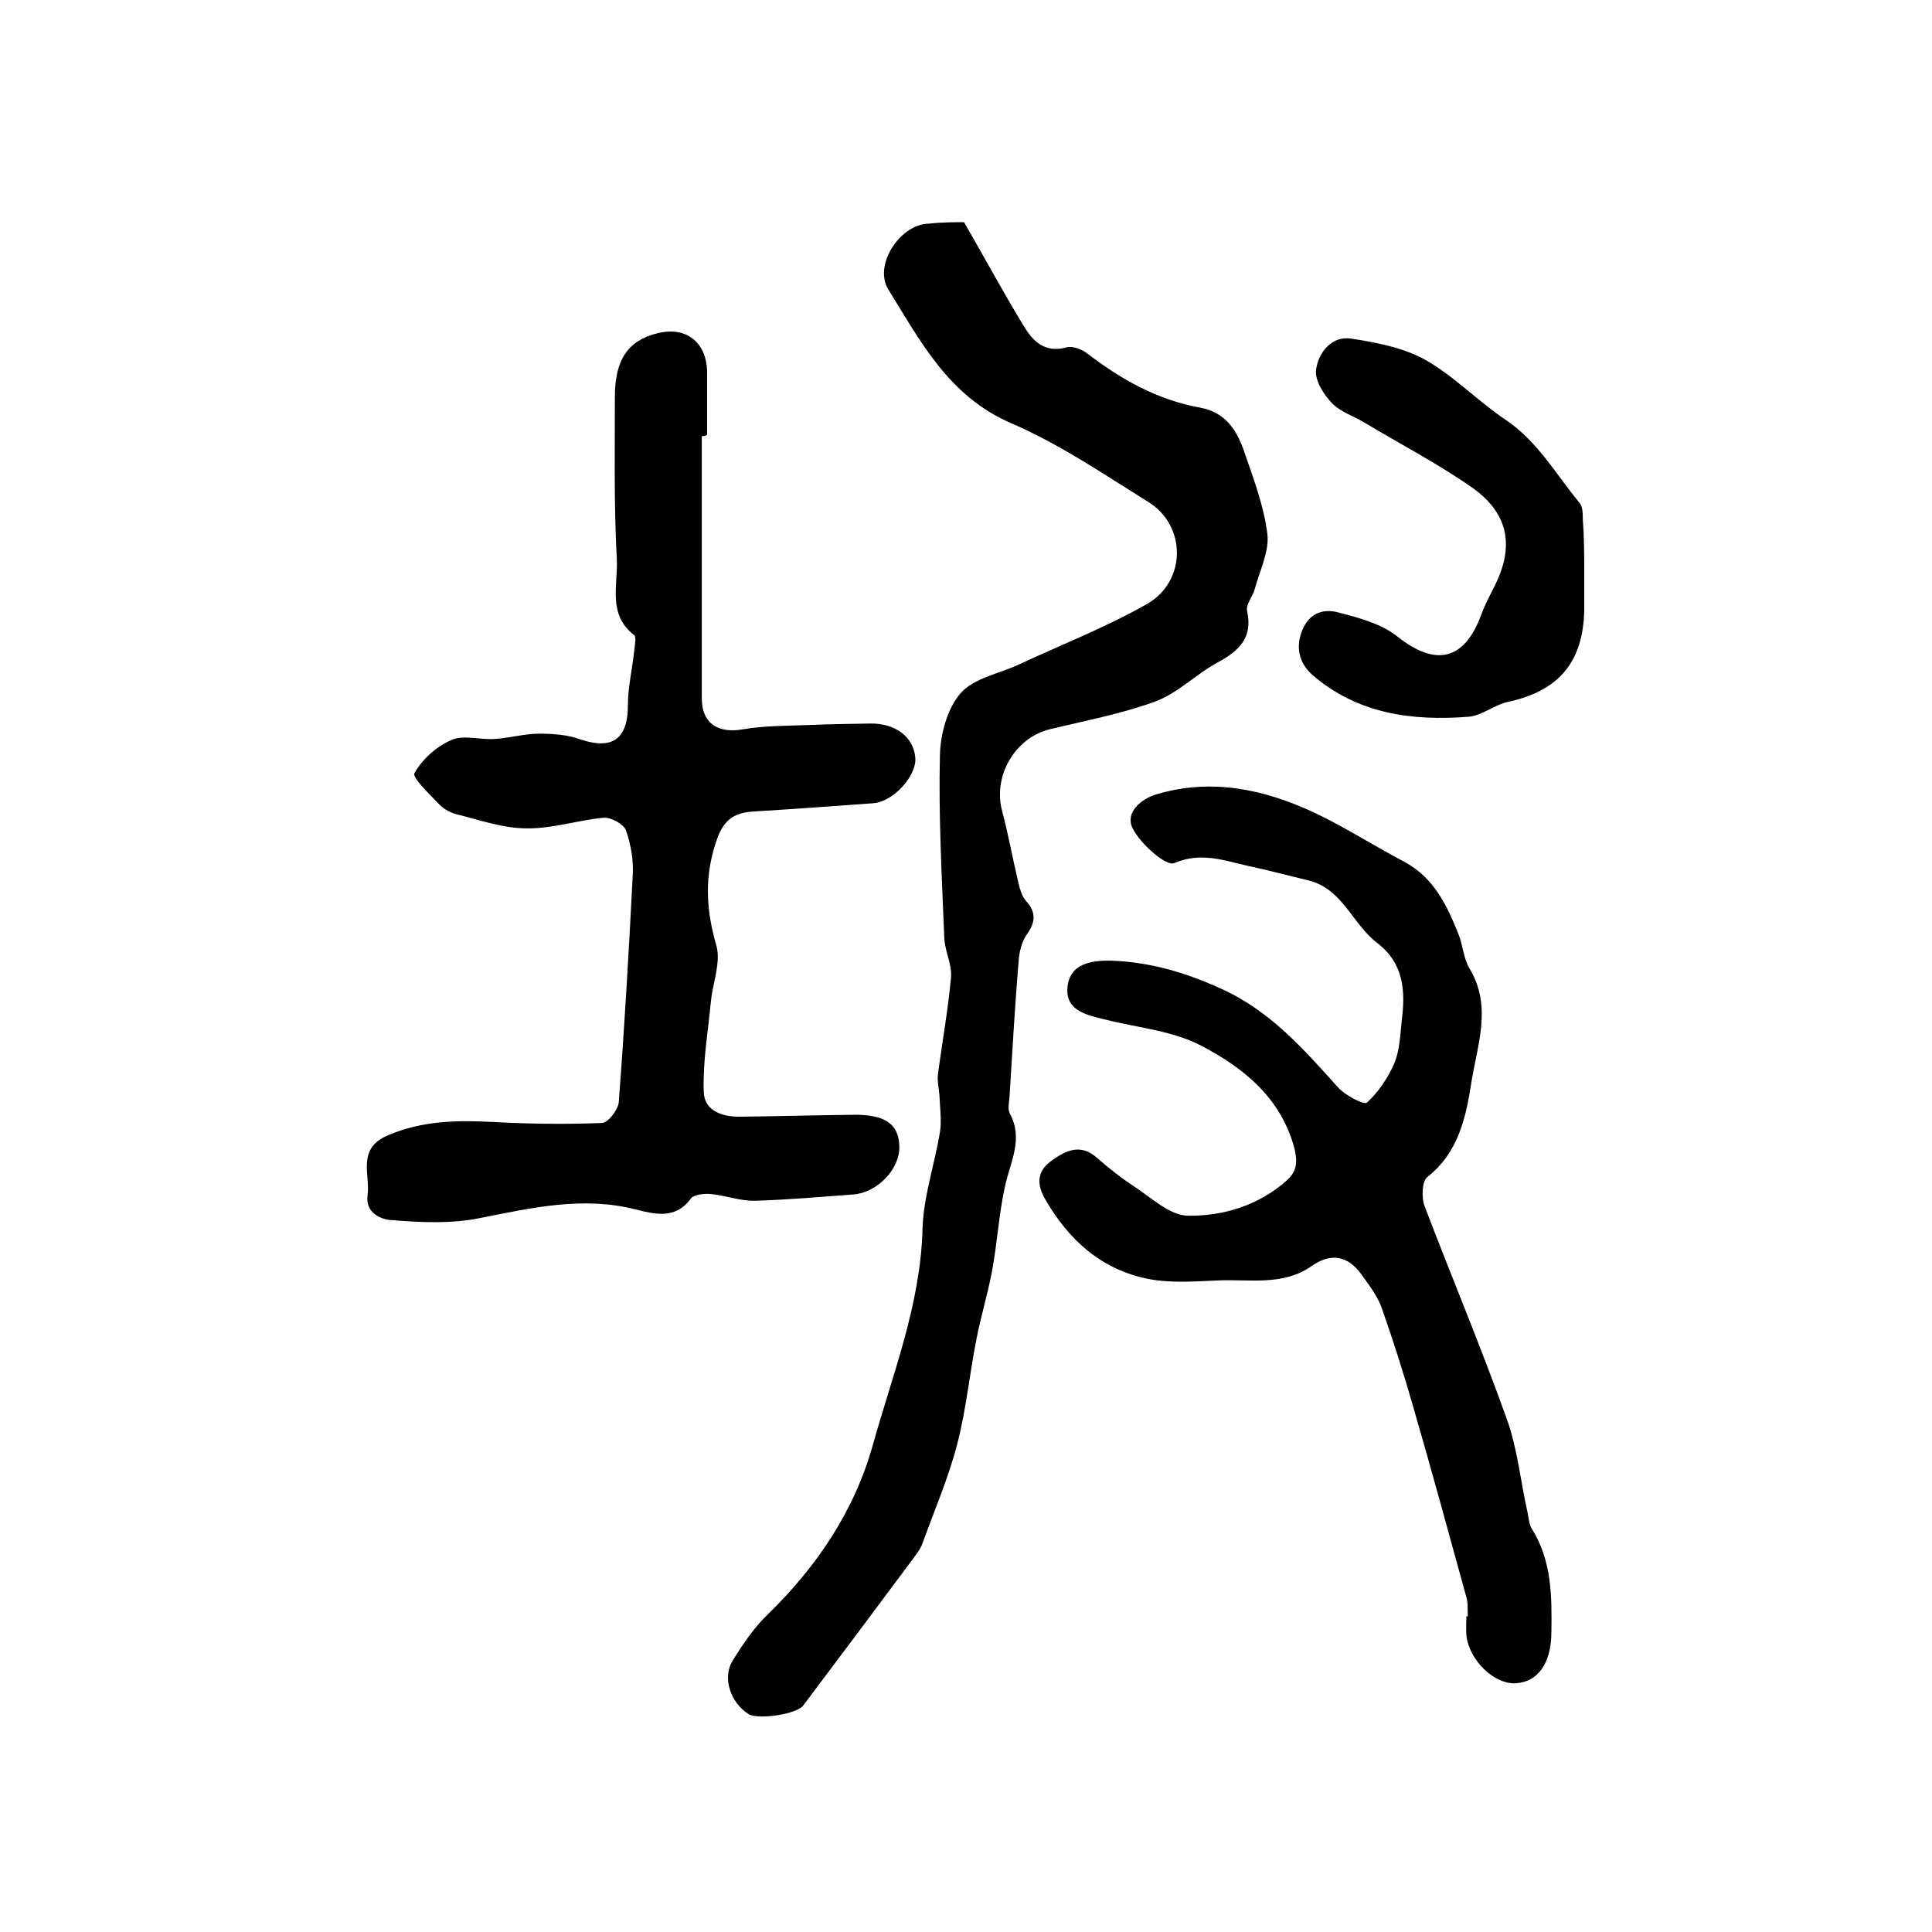
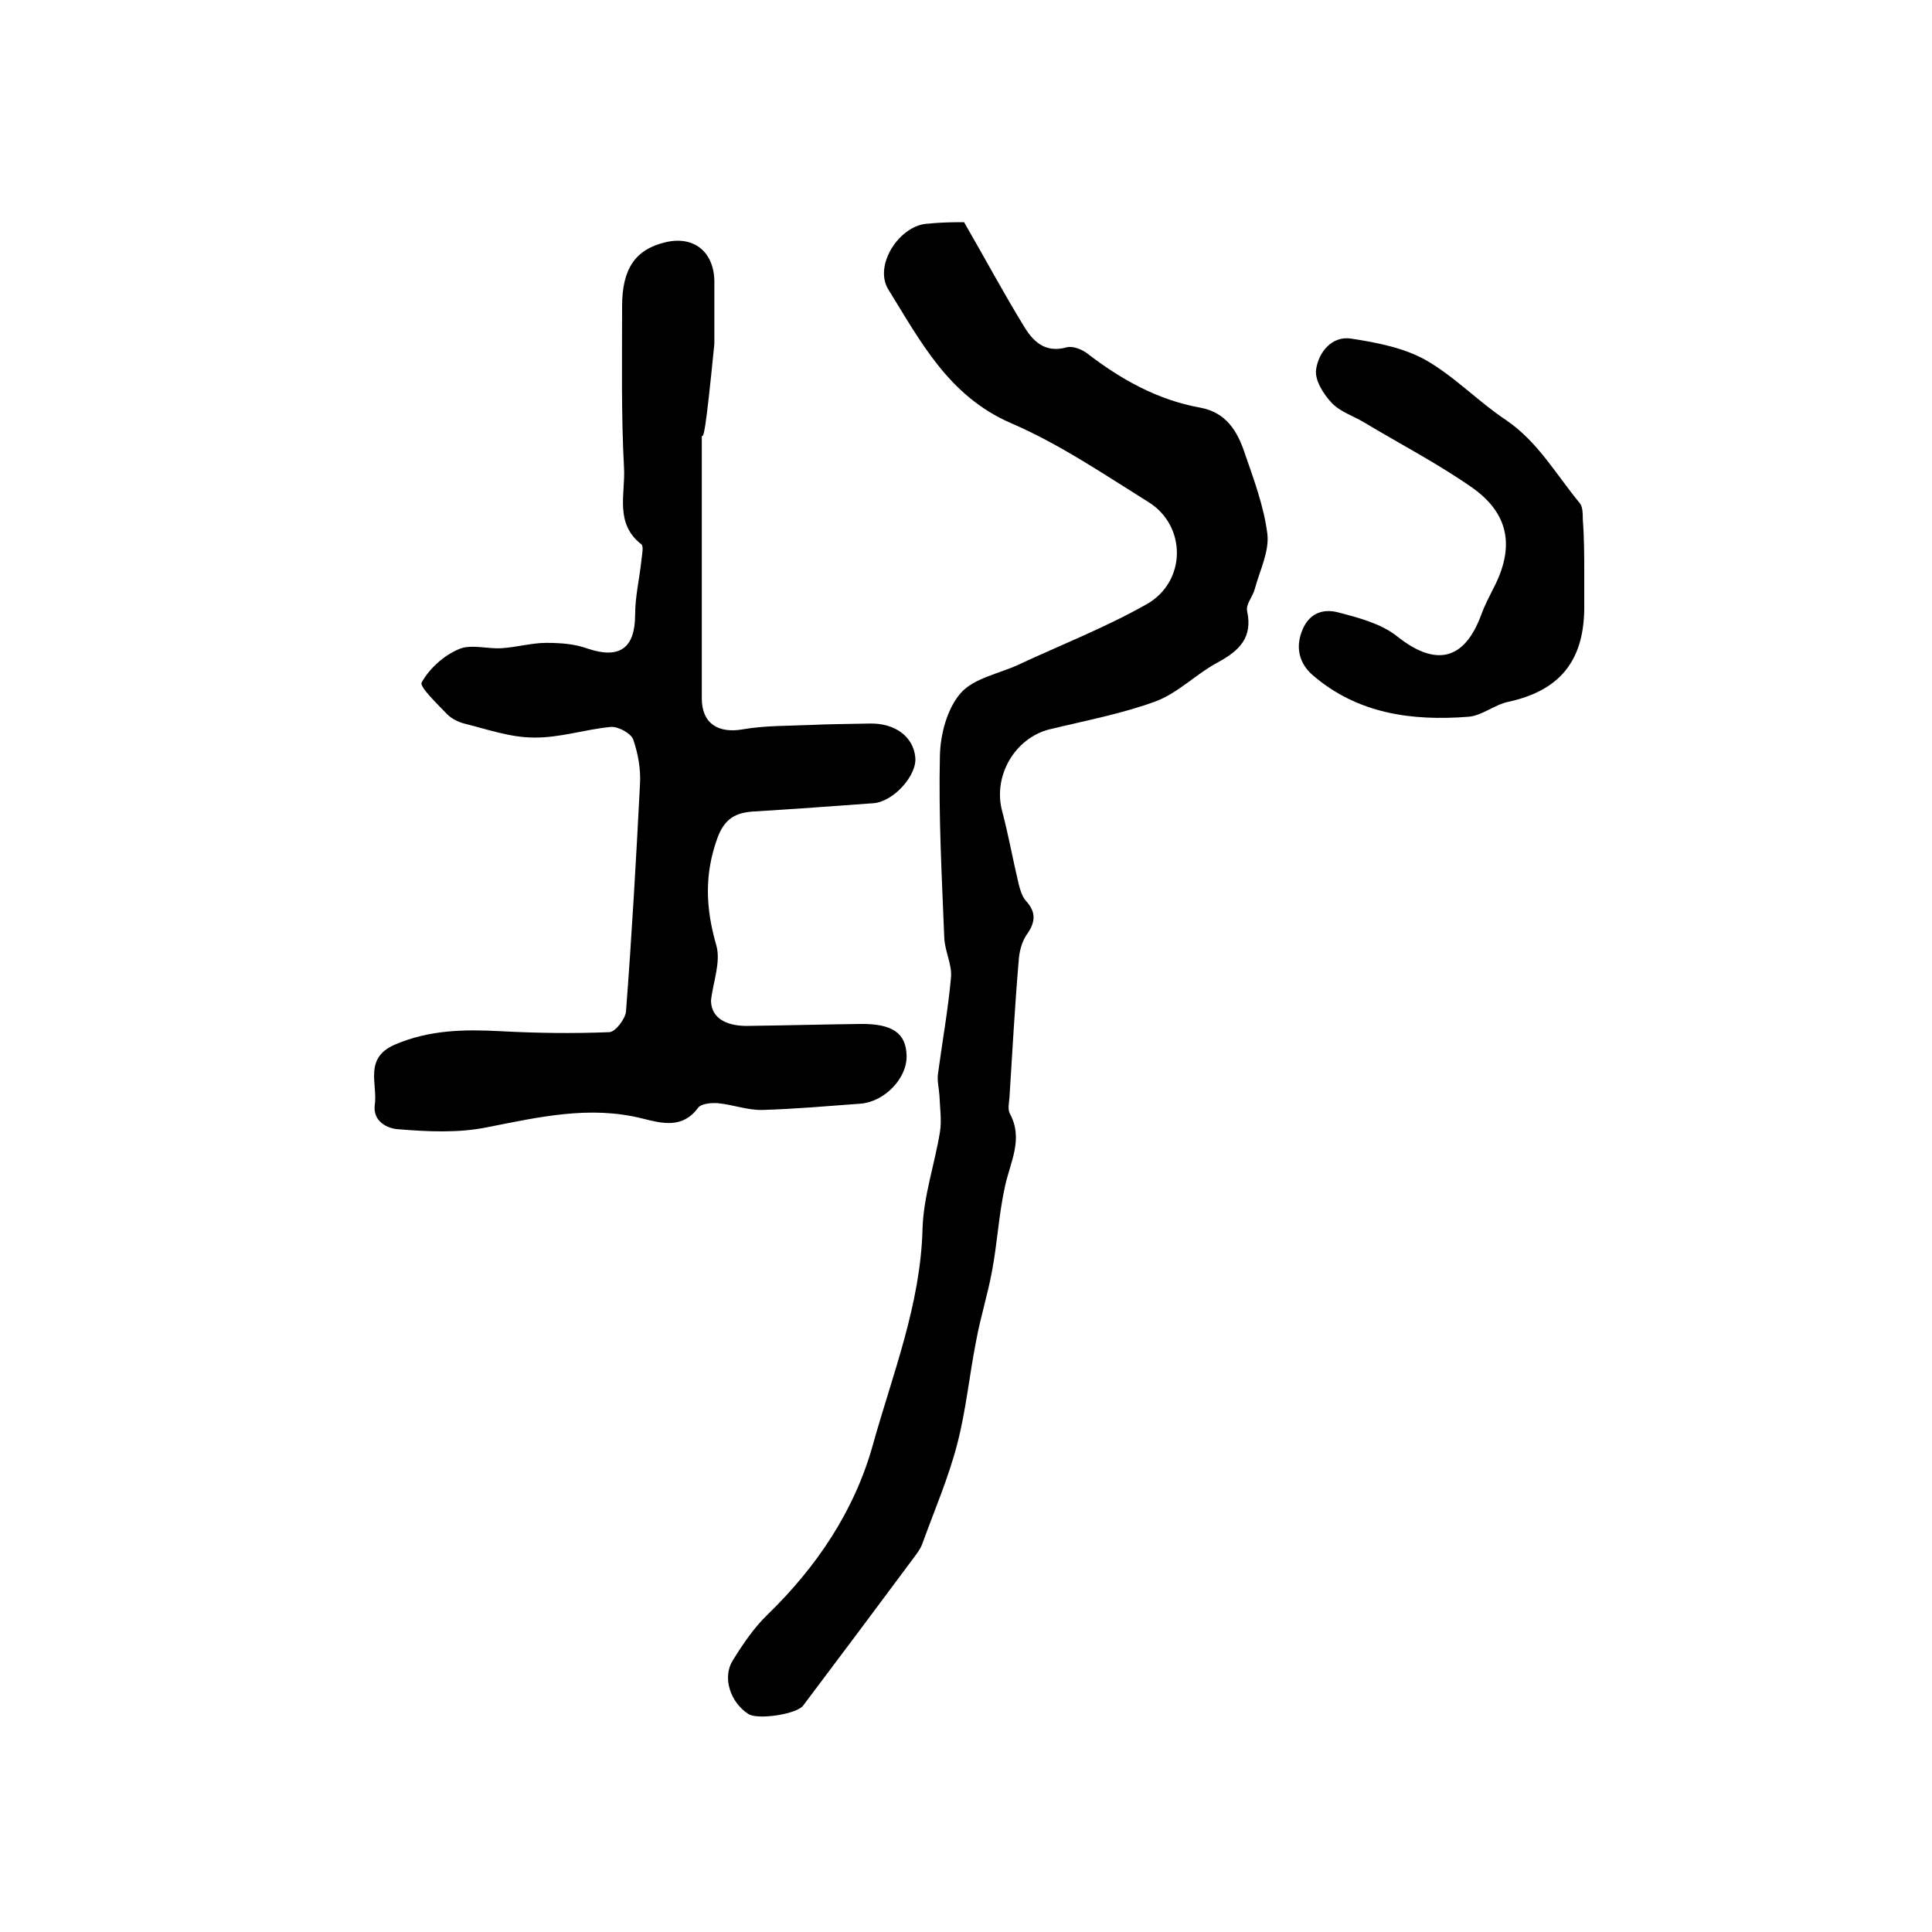
<svg xmlns="http://www.w3.org/2000/svg" version="1.1" id="图层_1" x="0px" y="0px" viewBox="0 0 400 400" style="enable-background:new 0 0 400 400;" xml:space="preserve">
  <style type="text/css">
	.st0{fill:#FFFFFF;}
</style>
  <g>
    <path d="M199.6,46c4.5,7.8,8.2,14.7,12.3,21.4c1.9,3.2,4.4,5.8,9,4.5c1.2-0.3,3,0.4,4.1,1.2c7,5.4,14.6,9.7,23.5,11.3   c5.4,1,7.7,4.9,9.2,9.4c1.9,5.5,4,11.1,4.7,16.8c0.4,3.6-1.6,7.6-2.6,11.3c-0.4,1.6-1.9,3.2-1.6,4.6c1.2,5.5-1.6,8.2-6,10.6   c-4.5,2.4-8.2,6.3-12.9,8.1c-7.1,2.6-14.6,4-22,5.8c-7.2,1.8-11.8,9.7-9.8,17c1.3,4.9,2.2,10,3.4,15c0.3,1.2,0.7,2.6,1.5,3.5   c2.2,2.4,2,4.5,0.1,7.1c-1,1.5-1.5,3.6-1.6,5.4c-0.8,9.4-1.3,18.8-1.9,28.2c-0.1,1.2-0.4,2.5,0.1,3.4c2.8,5.2,0.1,9.9-1,14.9   c-1.3,5.8-1.6,11.7-2.7,17.6c-0.9,4.9-2.4,9.6-3.3,14.5c-1.4,7.1-2.1,14.4-3.9,21.3c-1.8,7-4.7,13.7-7.2,20.6   c-0.4,1.2-1.3,2.3-2.1,3.4c-7.5,10.1-15,20.1-22.6,30.2c-1.3,1.8-9.3,3-11.3,1.8c-3.8-2.4-5.5-7.6-3.3-11.1   c2.1-3.4,4.4-6.8,7.2-9.5c10.2-9.9,18-21.5,21.8-35.1c4.1-14.7,9.9-29.1,10.3-44.8c0.2-6.7,2.5-13.3,3.6-20c0.4-2.4,0-5-0.1-7.6   c-0.1-1.5-0.5-3-0.3-4.5c0.9-6.7,2.1-13.3,2.7-20c0.2-2.7-1.3-5.4-1.4-8.2c-0.5-12.6-1.2-25.2-0.9-37.7c0.1-4.4,1.5-9.7,4.3-12.9   c2.7-3.1,7.9-4,12-5.9c8.8-4.1,18-7.7,26.5-12.5c8.3-4.7,8.3-16.3,0.3-21.2c-9.3-5.8-18.4-12-28.4-16.3   c-12.9-5.6-18.7-16.9-25.4-27.7c-3.1-5.1,2.5-13.5,8.4-13.6C195.1,46,197.9,46,199.6,46z" />
-     <path d="M145.3,90.3c0,8.3,0,16.6,0,24.9c0,9.8,0,19.6,0,29.4c0,5.2,3.4,7.3,8.5,6.4c4.6-0.8,9.3-0.7,13.9-0.9   c4.1-0.2,8.3-0.2,12.4-0.3c5.2-0.1,9,2.7,9.4,7c0.4,3.7-4.5,9.2-8.7,9.5c-8.2,0.6-16.4,1.2-24.6,1.7c-3.8,0.2-6.2,1.4-7.7,5.6   c-2.7,7.5-2.4,14.5-0.2,22.1c1,3.5-0.7,7.7-1.1,11.5c-0.6,6.3-1.7,12.5-1.5,18.8c0.1,4.1,4,5.3,7.8,5.2c7.7-0.1,15.3-0.3,23-0.4   c6.8-0.1,9.6,1.9,9.7,6.6c0.1,4.7-4.6,9.5-9.5,9.9c-6.8,0.5-13.5,1.1-20.3,1.3c-3.1,0.1-6.1-1.1-9.3-1.4c-1.4-0.1-3.5,0.1-4.1,1   c-3.2,4.3-7.4,3.2-11.4,2.2c-11-2.8-21.6-0.3-32.3,1.8c-5.9,1.2-12.2,0.9-18.3,0.4c-2.1-0.1-5.4-1.5-4.9-5.1   c0.6-4.3-2.3-9.6,4.1-12.4c7.2-3.1,14.4-3.2,22-2.8c7.4,0.4,14.9,0.5,22.4,0.2c1.3,0,3.3-2.7,3.5-4.2c1.2-15.7,2.1-31.4,2.9-47.1   c0.2-3.1-0.4-6.4-1.4-9.3c-0.5-1.3-3.1-2.7-4.6-2.6c-5.4,0.5-10.7,2.3-16,2.2c-4.8,0-9.6-1.7-14.4-2.9c-1.2-0.3-2.6-1-3.5-1.9   c-2-2.1-5.8-5.7-5.3-6.6c1.6-2.9,4.6-5.6,7.7-6.9c2.5-1.1,5.9,0,8.9-0.2c3.1-0.2,6.2-1.1,9.2-1.1c2.9,0,5.9,0.2,8.6,1.2   c6.6,2.2,9.8-0.1,9.8-7.1c0-3.7,0.9-7.4,1.3-11.2c0.1-1.1,0.5-2.9,0-3.3c-5.6-4.3-3.3-10.5-3.6-15.8c-0.6-11.1-0.4-22.3-0.4-33.5   c0-7.7,2.7-11.7,8.8-13.2c5.9-1.5,10.2,1.8,10.3,8c0,4.3,0,8.7,0,13C146,90.3,145.7,90.3,145.3,90.3z" />
-     <path d="M303.9,334.7c-0.1-1.3,0.1-2.7-0.3-4c-3.6-13.1-7.2-26.3-11-39.4c-2-7-4.2-13.9-6.6-20.7c-0.9-2.4-2.6-4.6-4.1-6.7   c-2.8-3.9-6.3-4.6-10.3-1.8c-6,4.2-12.8,2.7-19.4,3c-4.8,0.2-9.7,0.6-14.4-0.3c-9.7-1.9-16.5-8-21.4-16.5c-1.8-3.1-1.7-5.8,1.2-7.9   c2.9-2.1,6-3.8,9.5-0.7c2.4,2.1,4.9,4.1,7.5,5.8c3.7,2.4,7.6,6.2,11.4,6.2c7.2,0.1,14.5-2.1,20.3-7.2c2.3-2,2.4-4,1.6-7.1   c-2.9-10.3-10.5-16.3-19-20.8c-6-3.2-13.3-3.8-20-5.5c-3.8-0.9-8.3-1.8-7.9-6.6c0.4-5,4.9-5.7,9.2-5.6c7.9,0.3,15.1,2.4,22.4,5.7   c10.3,4.6,17.2,12.5,24.4,20.5c1.5,1.7,5.4,3.7,6,3.2c2.4-2.2,4.4-5.2,5.7-8.2c1.1-2.7,1.2-5.8,1.5-8.7c0.8-6.2,0.5-11.9-5.1-16.2   c-5.1-3.9-7.1-11.1-14.1-12.9c-4.2-1-8.3-2.1-12.5-3c-5-1.1-9.8-3-15.4-0.6c-1.7,0.7-7-4-8.6-7.2c-1.6-3.2,1.6-6.1,5.1-7.1   c11.3-3.3,22.1-1,32.4,3.8c6.4,3,12.4,6.9,18.7,10.2c6.2,3.3,8.9,9.1,11.3,15.1c0.9,2.3,1,5,2.3,7.1c4.7,7.9,1.5,15.9,0.3,23.7   c-1.1,7.1-2.7,14.4-9.1,19.4c-1.1,0.9-1.2,4.2-0.6,5.9c5.6,14.7,11.7,29.2,17,44c2.3,6.3,2.9,13.1,4.4,19.7   c0.2,1.1,0.3,2.4,0.9,3.3c4.1,6.6,4.1,13.9,4,21.3c0,6.3-2.7,10.3-7.3,10.6c-4.5,0.3-9.7-4.7-10.3-9.9c-0.1-1.3,0-2.7,0-4   C303.8,334.7,303.9,334.7,303.9,334.7z" />
+     <path d="M145.3,90.3c0,8.3,0,16.6,0,24.9c0,9.8,0,19.6,0,29.4c0,5.2,3.4,7.3,8.5,6.4c4.6-0.8,9.3-0.7,13.9-0.9   c4.1-0.2,8.3-0.2,12.4-0.3c5.2-0.1,9,2.7,9.4,7c0.4,3.7-4.5,9.2-8.7,9.5c-8.2,0.6-16.4,1.2-24.6,1.7c-3.8,0.2-6.2,1.4-7.7,5.6   c-2.7,7.5-2.4,14.5-0.2,22.1c1,3.5-0.7,7.7-1.1,11.5c0.1,4.1,4,5.3,7.8,5.2c7.7-0.1,15.3-0.3,23-0.4   c6.8-0.1,9.6,1.9,9.7,6.6c0.1,4.7-4.6,9.5-9.5,9.9c-6.8,0.5-13.5,1.1-20.3,1.3c-3.1,0.1-6.1-1.1-9.3-1.4c-1.4-0.1-3.5,0.1-4.1,1   c-3.2,4.3-7.4,3.2-11.4,2.2c-11-2.8-21.6-0.3-32.3,1.8c-5.9,1.2-12.2,0.9-18.3,0.4c-2.1-0.1-5.4-1.5-4.9-5.1   c0.6-4.3-2.3-9.6,4.1-12.4c7.2-3.1,14.4-3.2,22-2.8c7.4,0.4,14.9,0.5,22.4,0.2c1.3,0,3.3-2.7,3.5-4.2c1.2-15.7,2.1-31.4,2.9-47.1   c0.2-3.1-0.4-6.4-1.4-9.3c-0.5-1.3-3.1-2.7-4.6-2.6c-5.4,0.5-10.7,2.3-16,2.2c-4.8,0-9.6-1.7-14.4-2.9c-1.2-0.3-2.6-1-3.5-1.9   c-2-2.1-5.8-5.7-5.3-6.6c1.6-2.9,4.6-5.6,7.7-6.9c2.5-1.1,5.9,0,8.9-0.2c3.1-0.2,6.2-1.1,9.2-1.1c2.9,0,5.9,0.2,8.6,1.2   c6.6,2.2,9.8-0.1,9.8-7.1c0-3.7,0.9-7.4,1.3-11.2c0.1-1.1,0.5-2.9,0-3.3c-5.6-4.3-3.3-10.5-3.6-15.8c-0.6-11.1-0.4-22.3-0.4-33.5   c0-7.7,2.7-11.7,8.8-13.2c5.9-1.5,10.2,1.8,10.3,8c0,4.3,0,8.7,0,13C146,90.3,145.7,90.3,145.3,90.3z" />
    <path d="M328,118.8c0,2.5,0,5,0,7.5c-0.2,10.7-5.2,16.7-15.7,19c-2.9,0.6-5.5,2.9-8.3,3.1c-11.7,0.9-22.9-0.6-32.2-8.6   c-2.8-2.4-3.7-5.8-2.1-9.5c1.5-3.5,4.4-4.3,7.4-3.5c4.2,1.1,8.8,2.3,12.1,4.9c8,6.4,14,5.1,17.5-4.5c0.7-1.9,1.6-3.6,2.5-5.4   c4.4-8.4,3.3-15.3-4.2-20.7c-7.1-5-15-9.1-22.5-13.6c-2.3-1.4-5-2.2-6.8-4.1c-1.7-1.8-3.6-4.8-3.2-7c0.5-3.4,3.2-6.9,7.2-6.3   c5.3,0.8,10.9,1.9,15.4,4.4c6,3.4,10.9,8.6,16.6,12.4c6.7,4.5,10.5,11.4,15.4,17.3c0.6,0.8,0.6,2.2,0.6,3.3   C328,111.5,328,115.2,328,118.8z" />
  </g>
</svg>